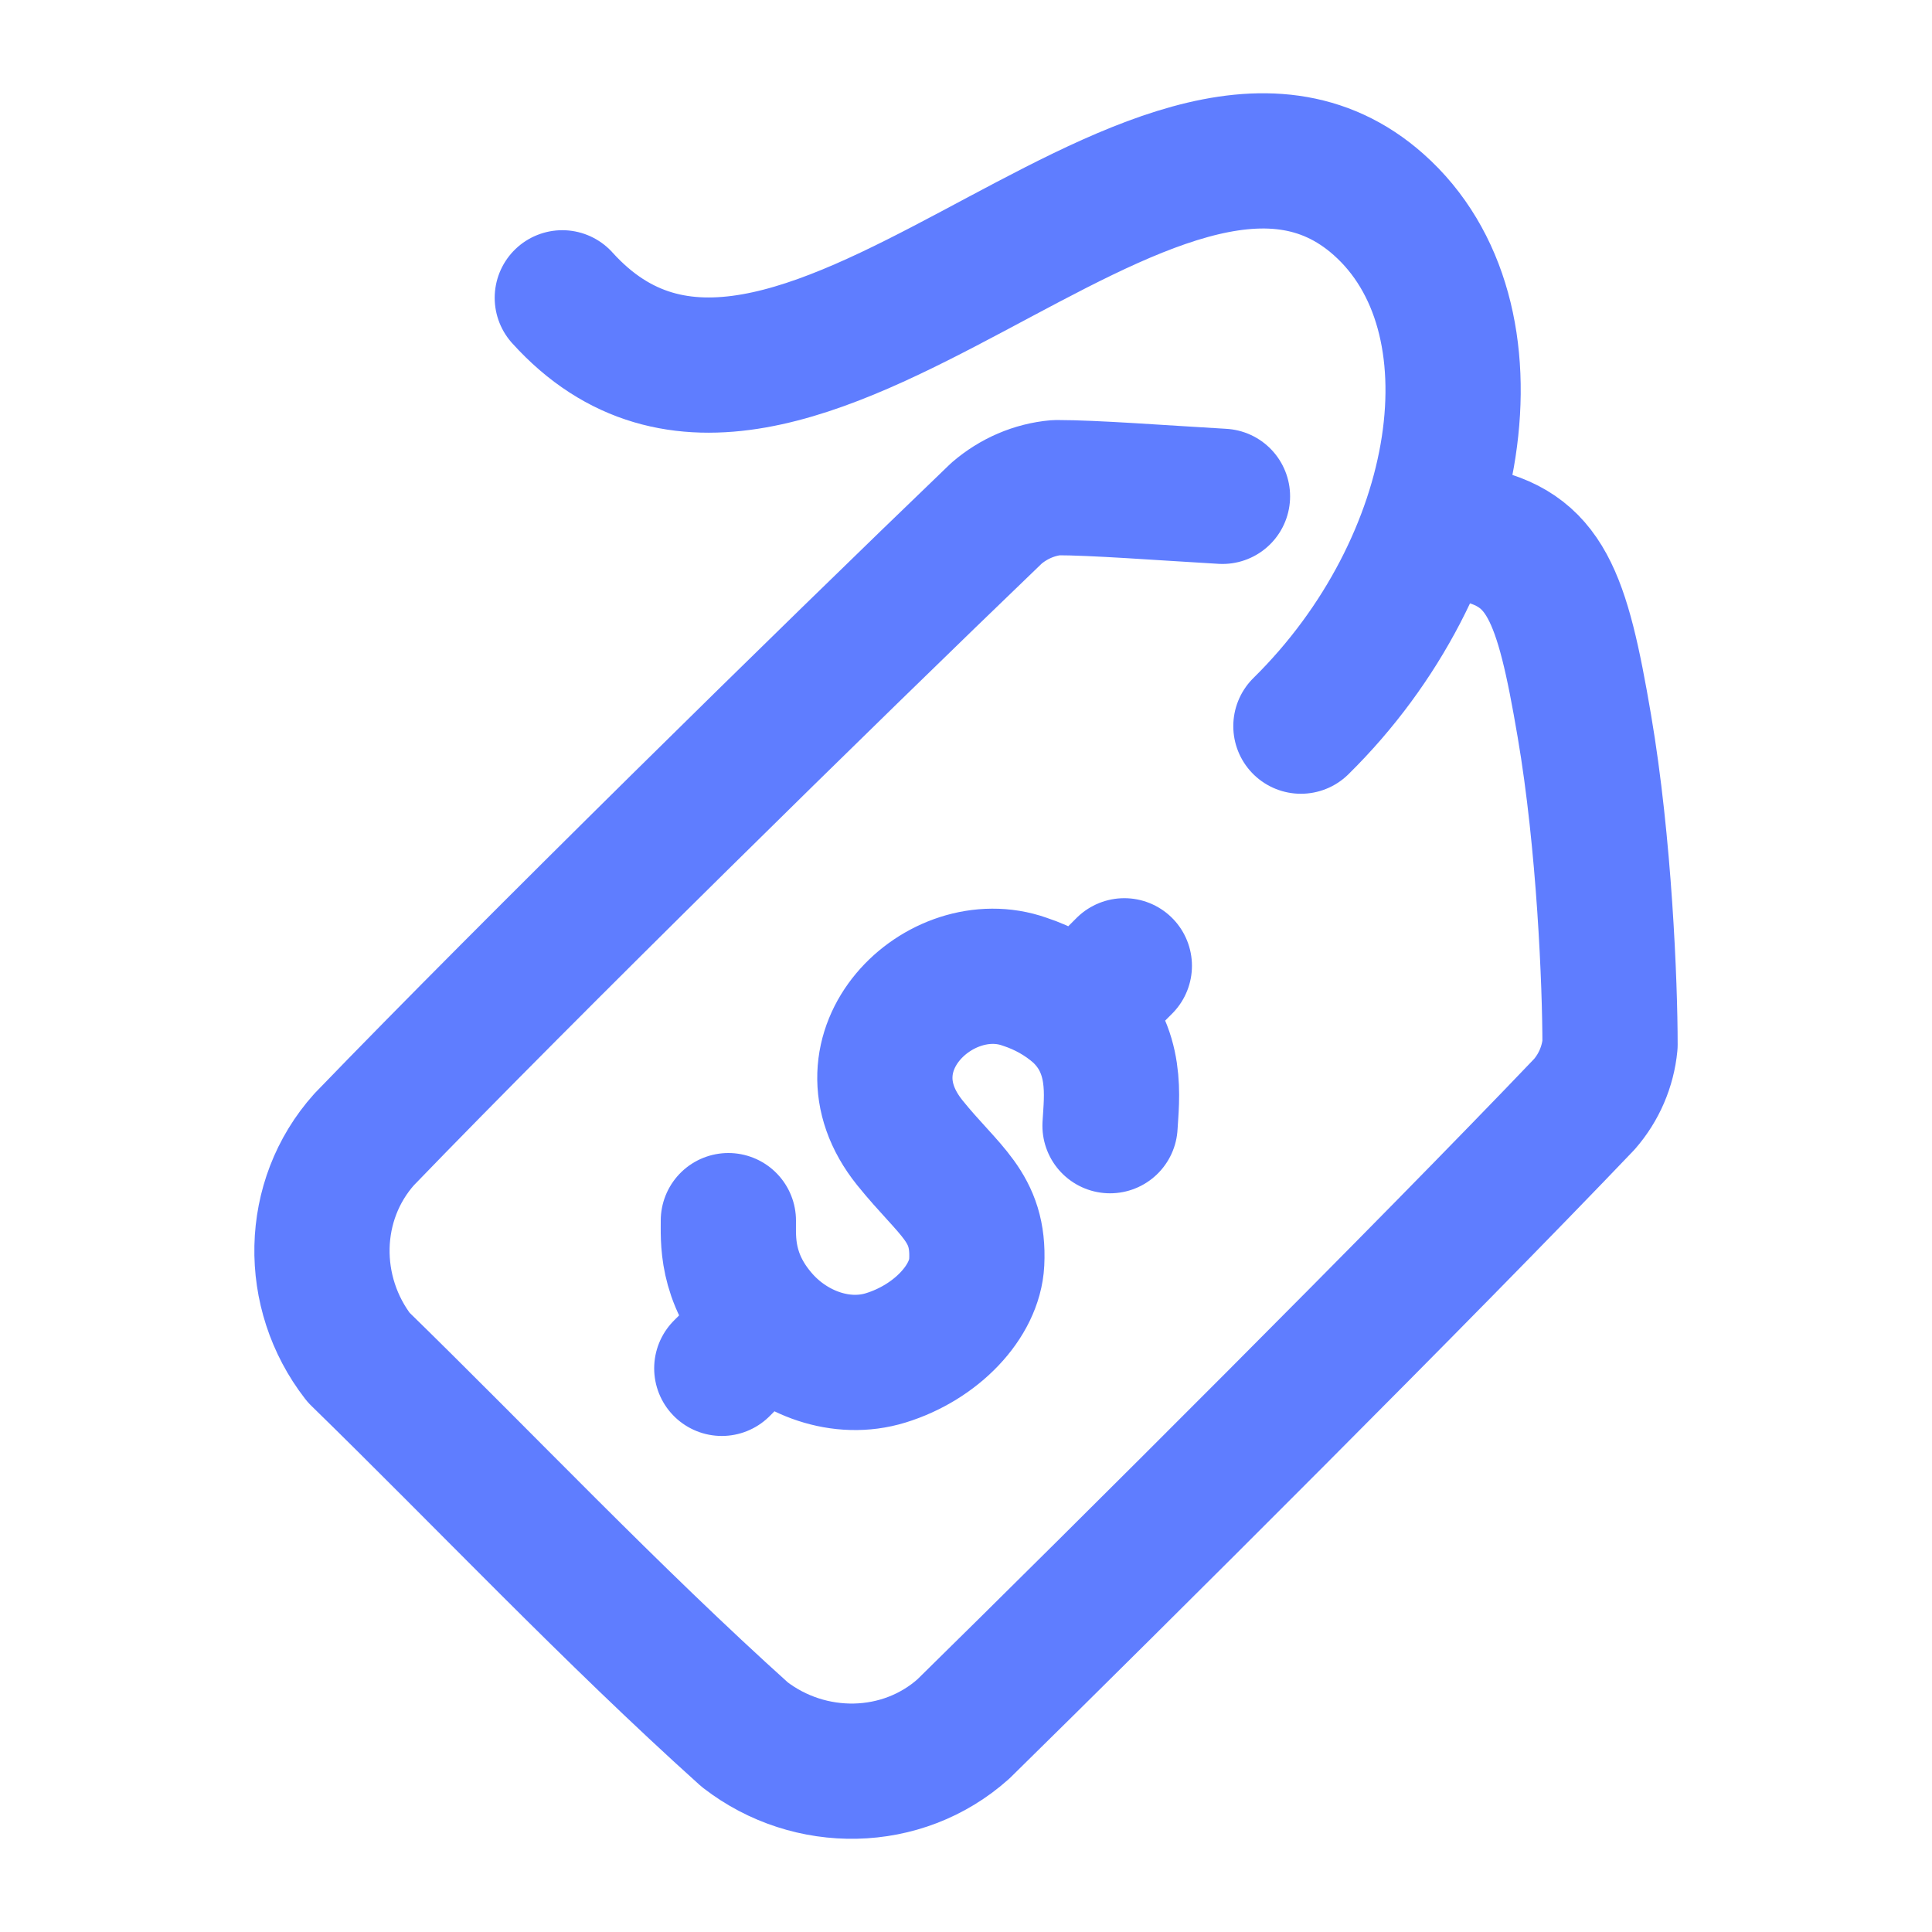
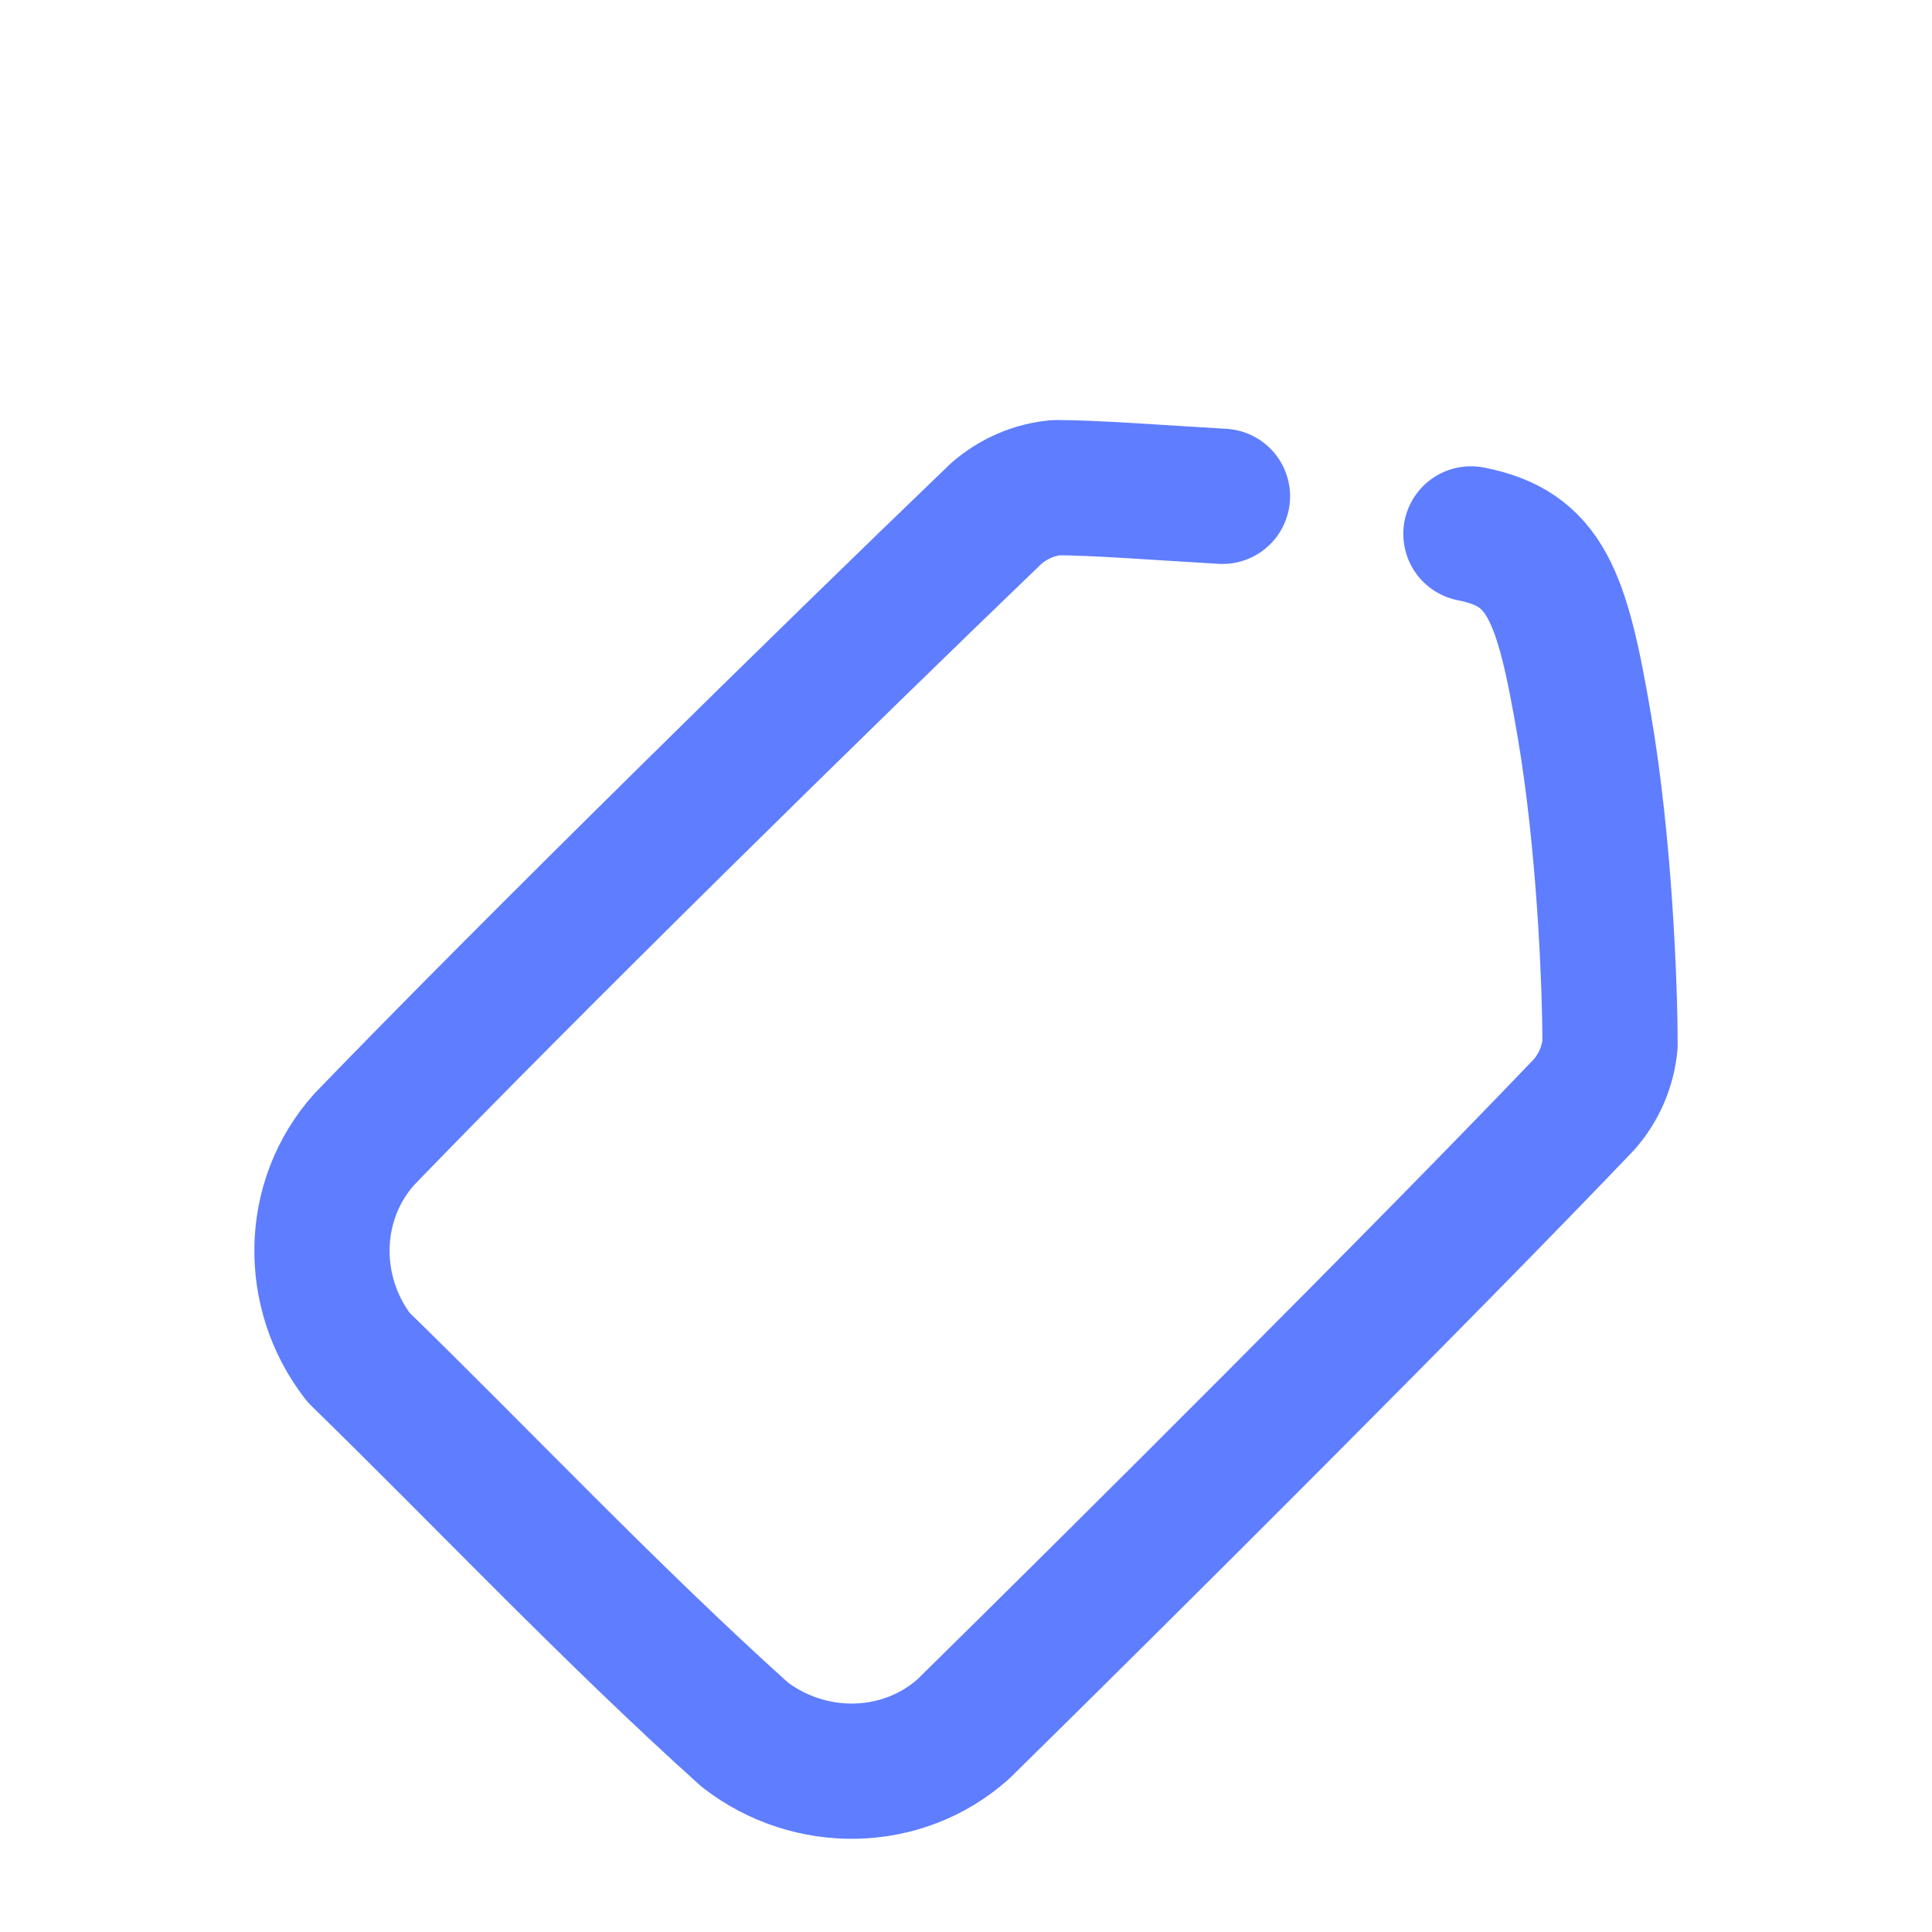
<svg xmlns="http://www.w3.org/2000/svg" width="20" height="20" viewBox="0 0 20 20" fill="none">
  <g id="Sales_Icon">
    <g id="Group">
-       <path id="Vector" d="M5.821 3.083C8.152 5.662 11.996 0.097 14.271 2.117C15.58 3.278 15.165 5.845 13.467 7.517M11.491 11.653C11.506 11.374 11.584 10.864 11.161 10.477C10.999 10.335 10.81 10.229 10.605 10.162C9.732 9.854 8.659 10.885 9.418 11.829C9.826 12.336 10.14 12.492 10.111 13.068C10.091 13.473 9.692 13.896 9.168 14.057C8.712 14.197 8.21 14.012 7.892 13.657C7.504 13.223 7.542 12.814 7.54 12.636M11.161 10.477L11.639 9.998M7.926 13.711L7.472 14.165" stroke="#5F7DFF" stroke-width="1.4" stroke-linecap="round" stroke-linejoin="round" />
      <path id="Vector_2" d="M15.227 5.527C15.998 5.676 16.171 6.162 16.401 7.514C16.609 8.731 16.667 10.192 16.667 10.814C16.645 11.042 16.552 11.258 16.401 11.431C14.789 13.121 11.588 16.312 9.973 17.898C9.34 18.464 8.383 18.477 7.71 17.957C6.332 16.718 5.009 15.317 3.712 14.052C3.191 13.381 3.204 12.427 3.77 11.795C5.48 10.023 8.572 6.988 10.317 5.312C10.492 5.162 10.707 5.068 10.936 5.048C11.328 5.048 12 5.1 12.655 5.138" stroke="#5F7DFF" stroke-width="1.4" stroke-linecap="round" stroke-linejoin="round" />
    </g>
  </g>
</svg>